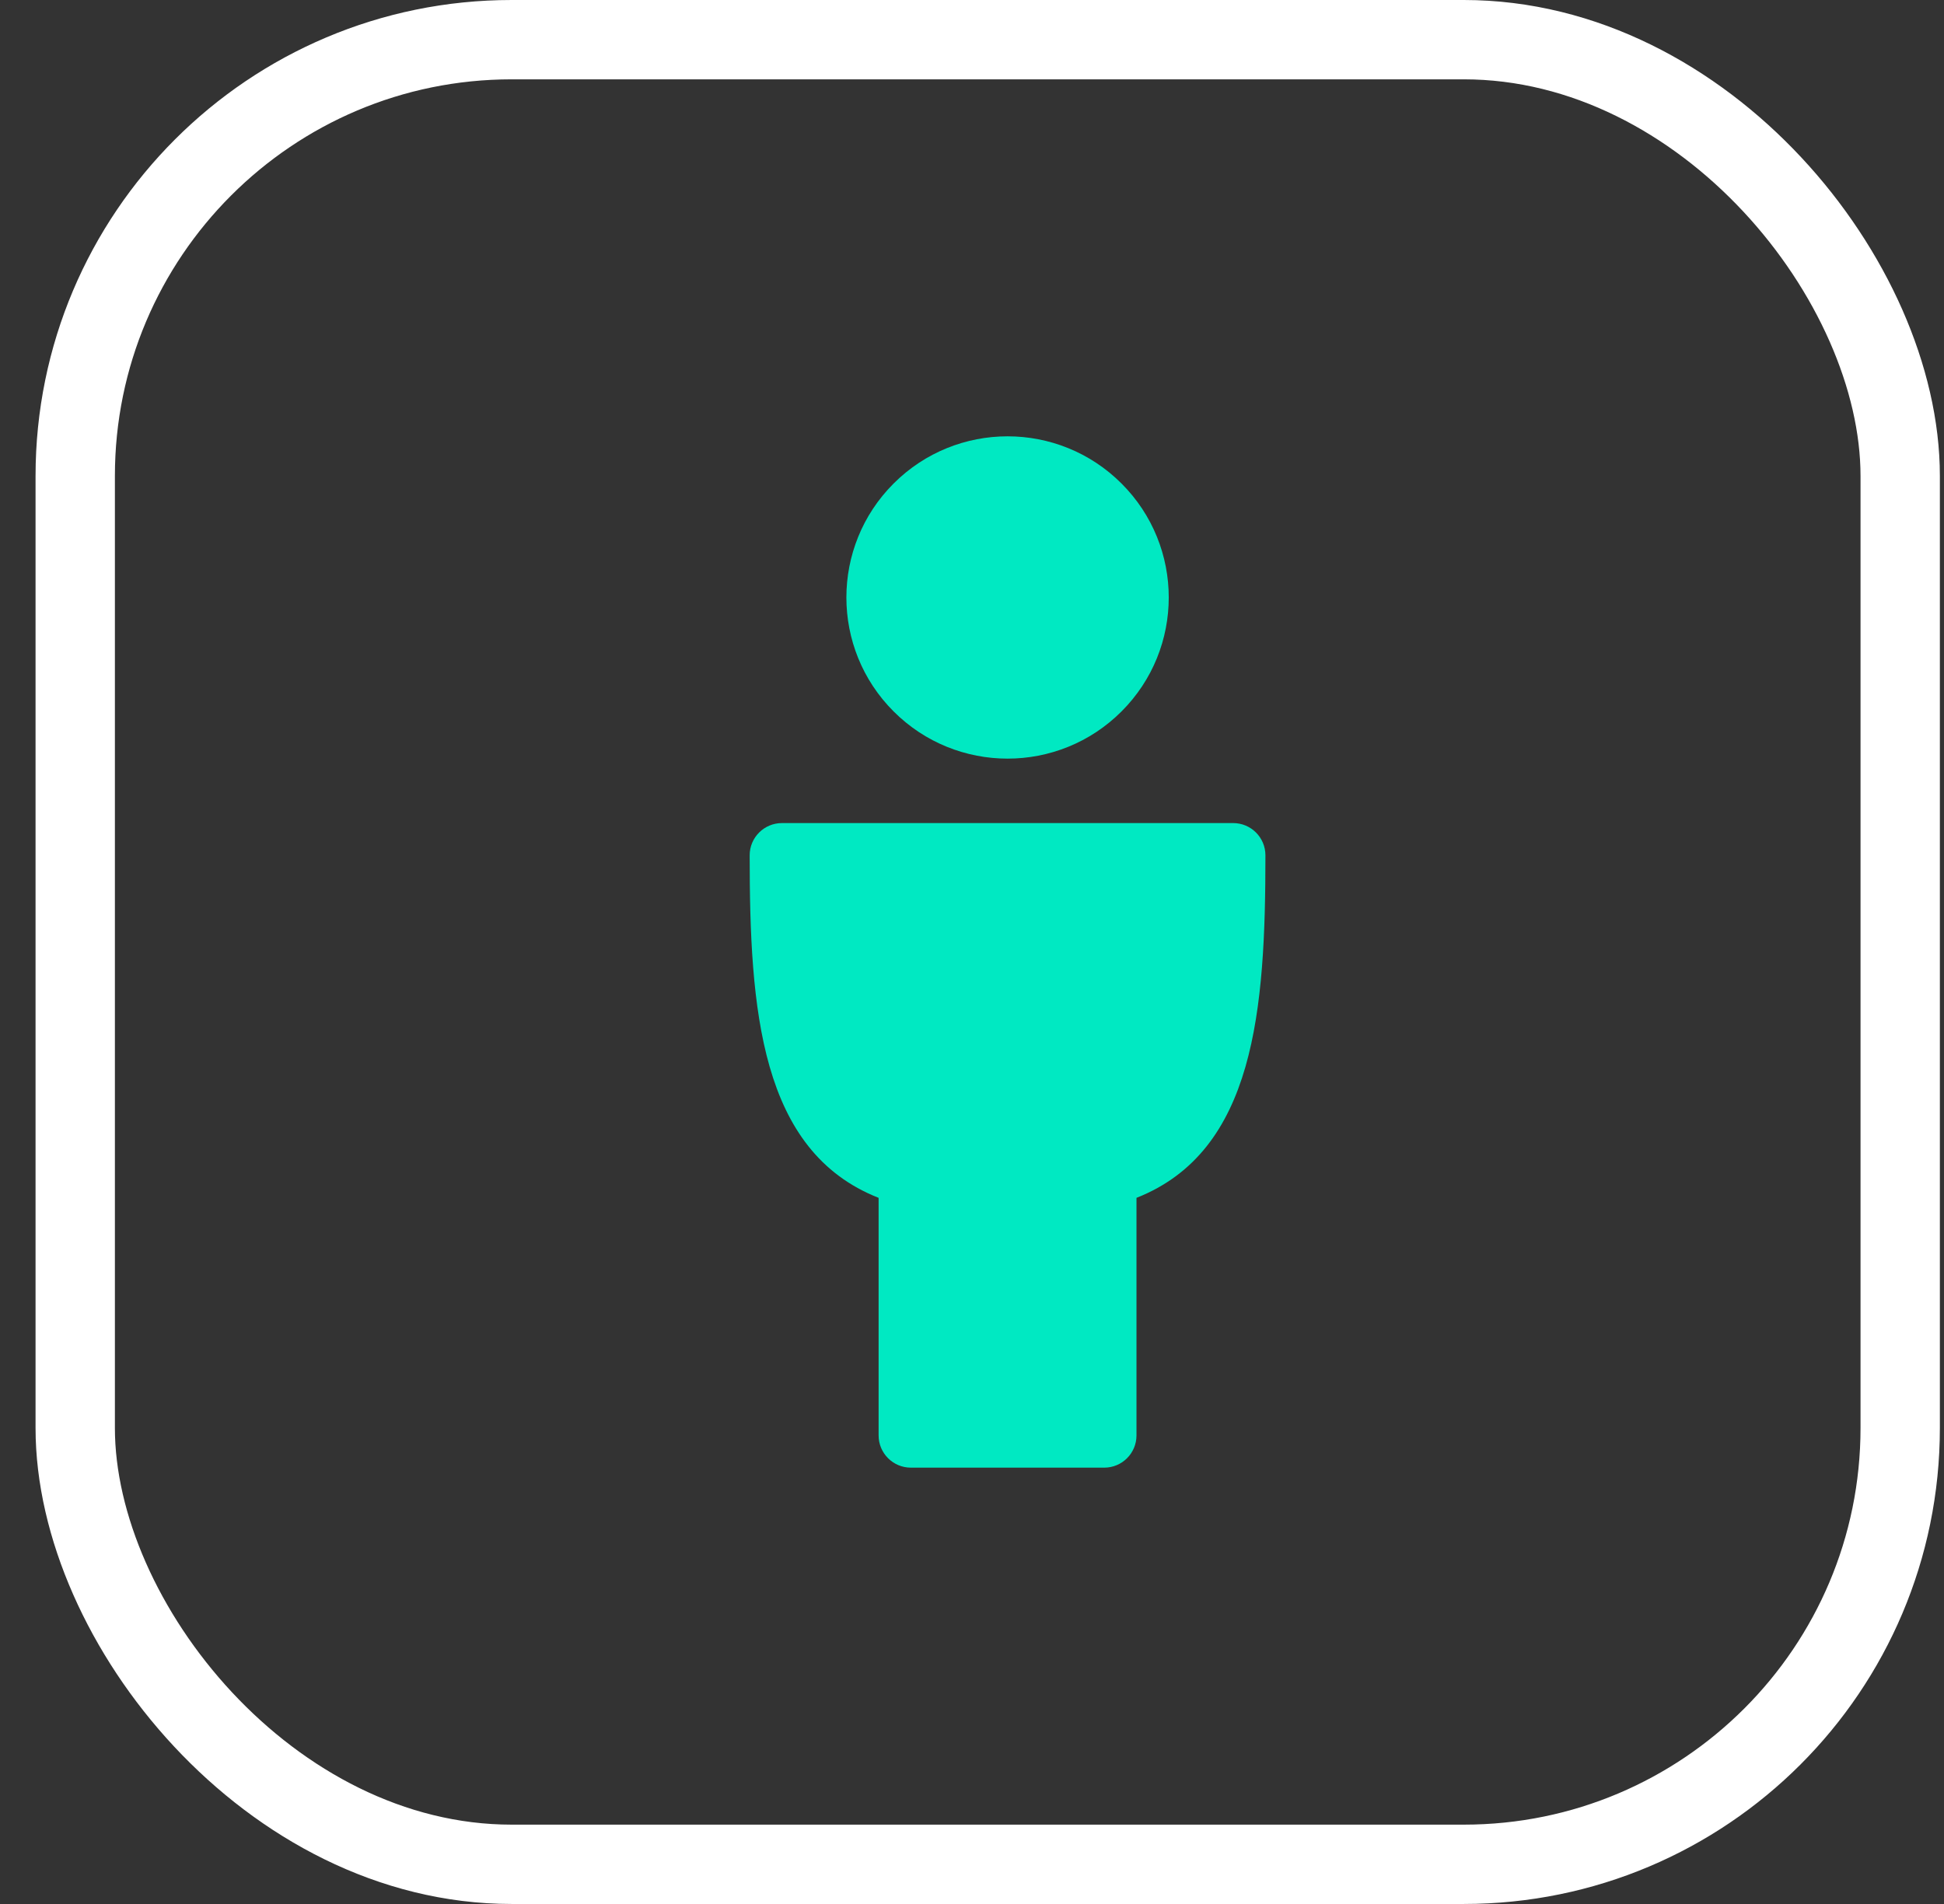
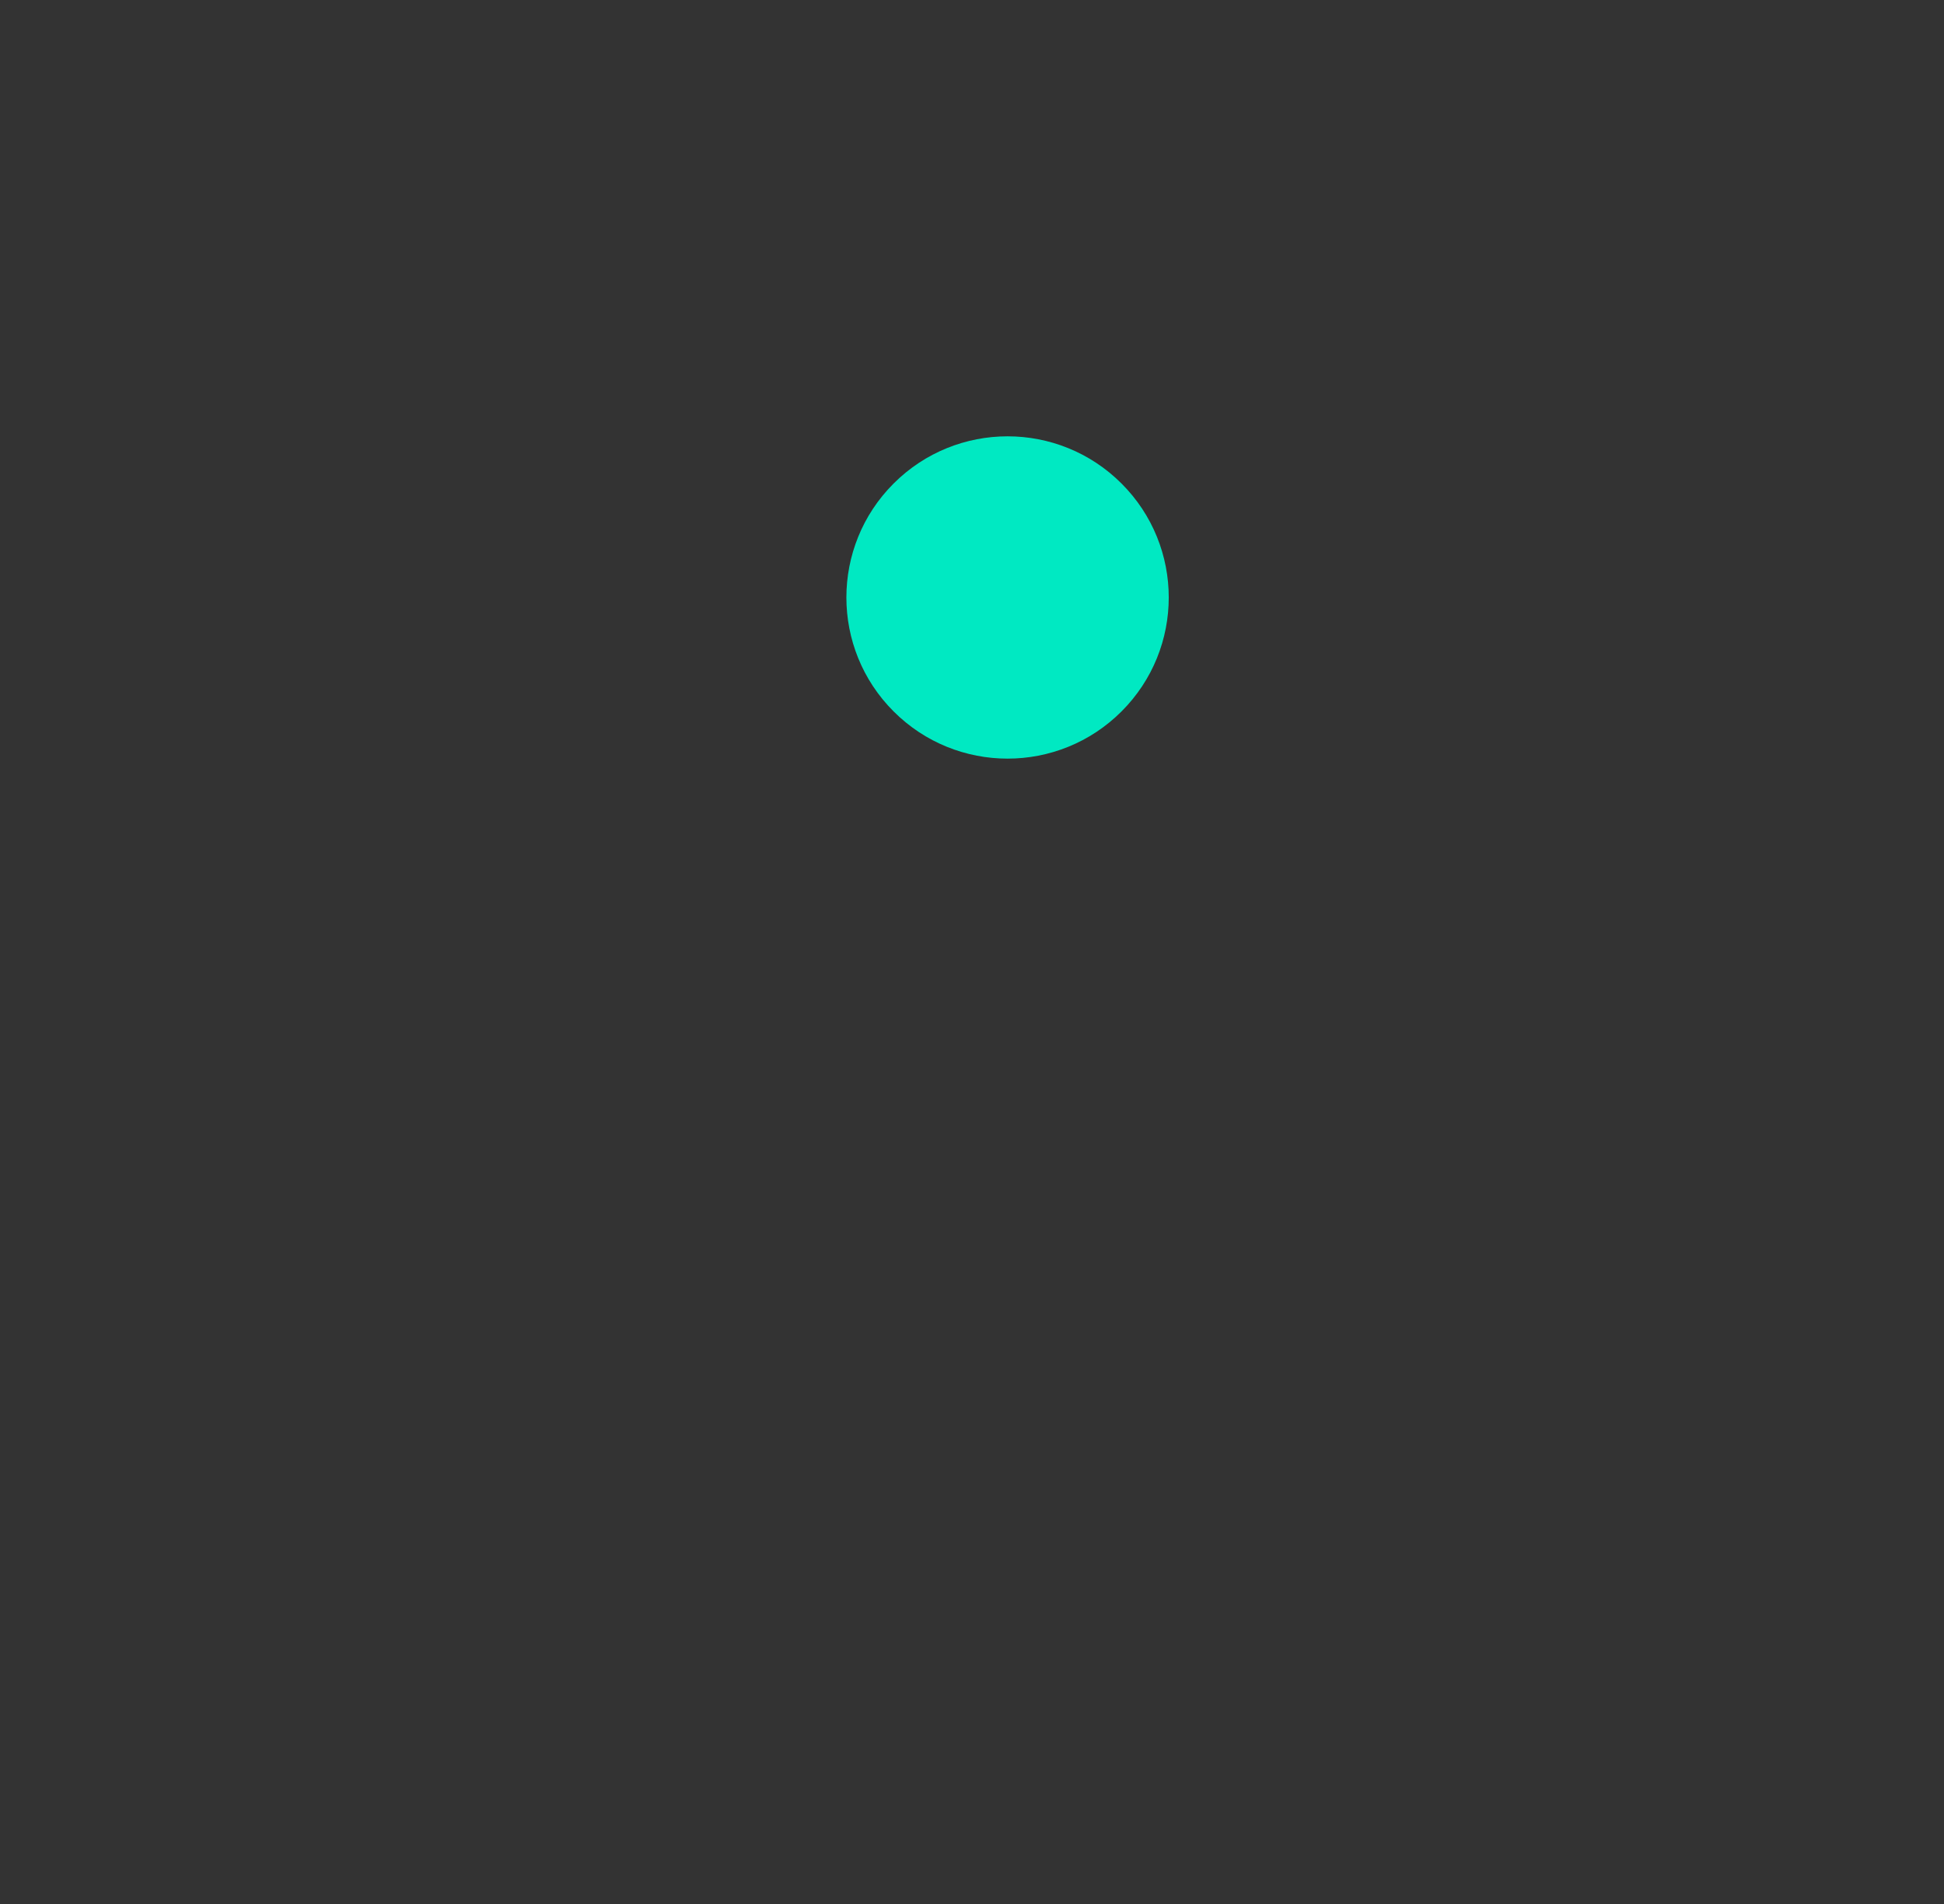
<svg xmlns="http://www.w3.org/2000/svg" width="49" height="48" viewBox="0 0 49 48" fill="none">
  <rect x="0" y="0" width="49" height="48" fill="#333333" stroke="none" />
-   <rect x="1.896" y="1" width="46" height="46" rx="11" stroke="white" stroke-width="2" />
  <path d="M22.524 12.19C20.937 13.776 20.937 16.349 22.524 17.935C24.11 19.522 26.683 19.522 28.269 17.935C29.856 16.349 29.856 13.776 28.269 12.19C26.683 10.603 24.11 10.603 22.524 12.19Z" fill="#00E9C2" />
-   <path d="M19.709 20.75H31.084C31.532 20.75 31.896 21.114 31.896 21.562C31.896 25.445 31.637 29.018 28.646 30.198V36.188C28.646 36.636 28.282 37 27.834 37H22.959C22.511 37 22.146 36.636 22.146 36.188V30.198C19.157 29.02 18.896 25.445 18.896 21.562C18.896 21.114 19.261 20.75 19.709 20.75Z" fill="#00E9C2" />
</svg>